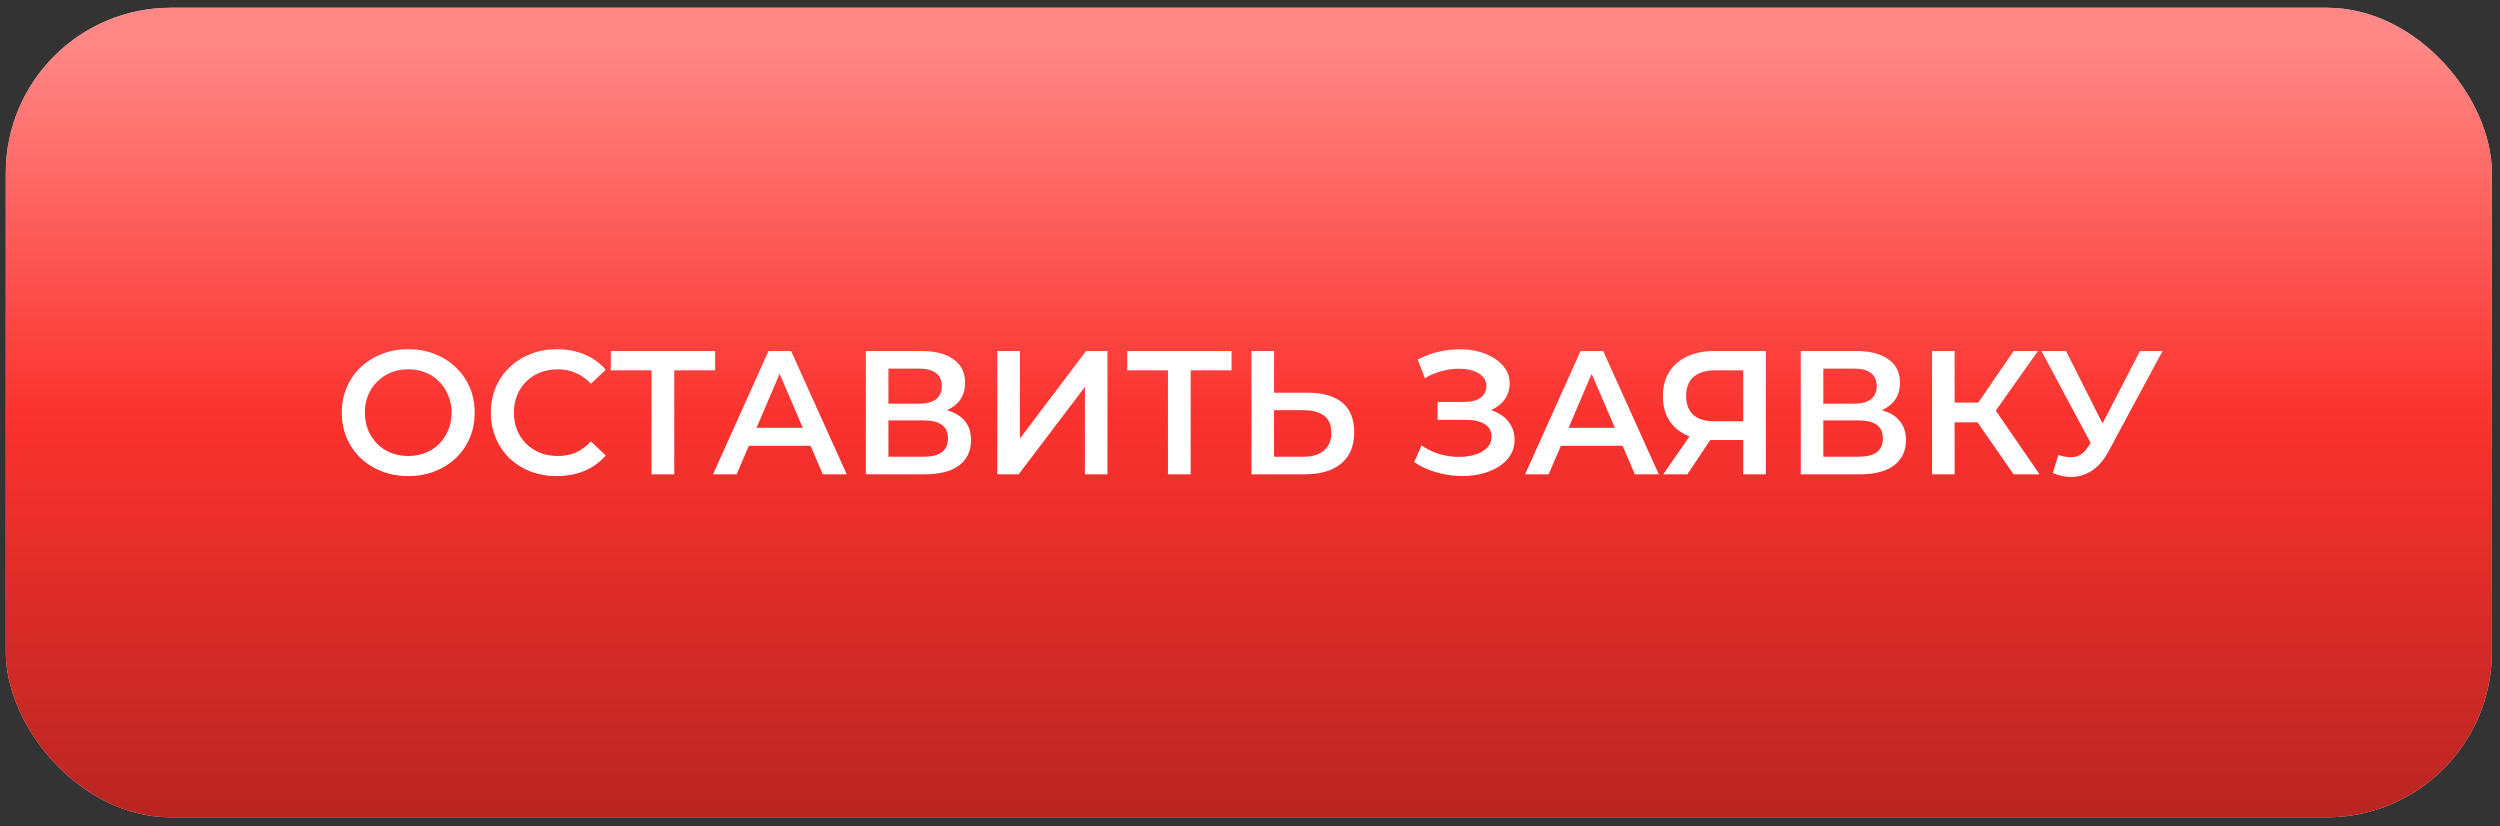
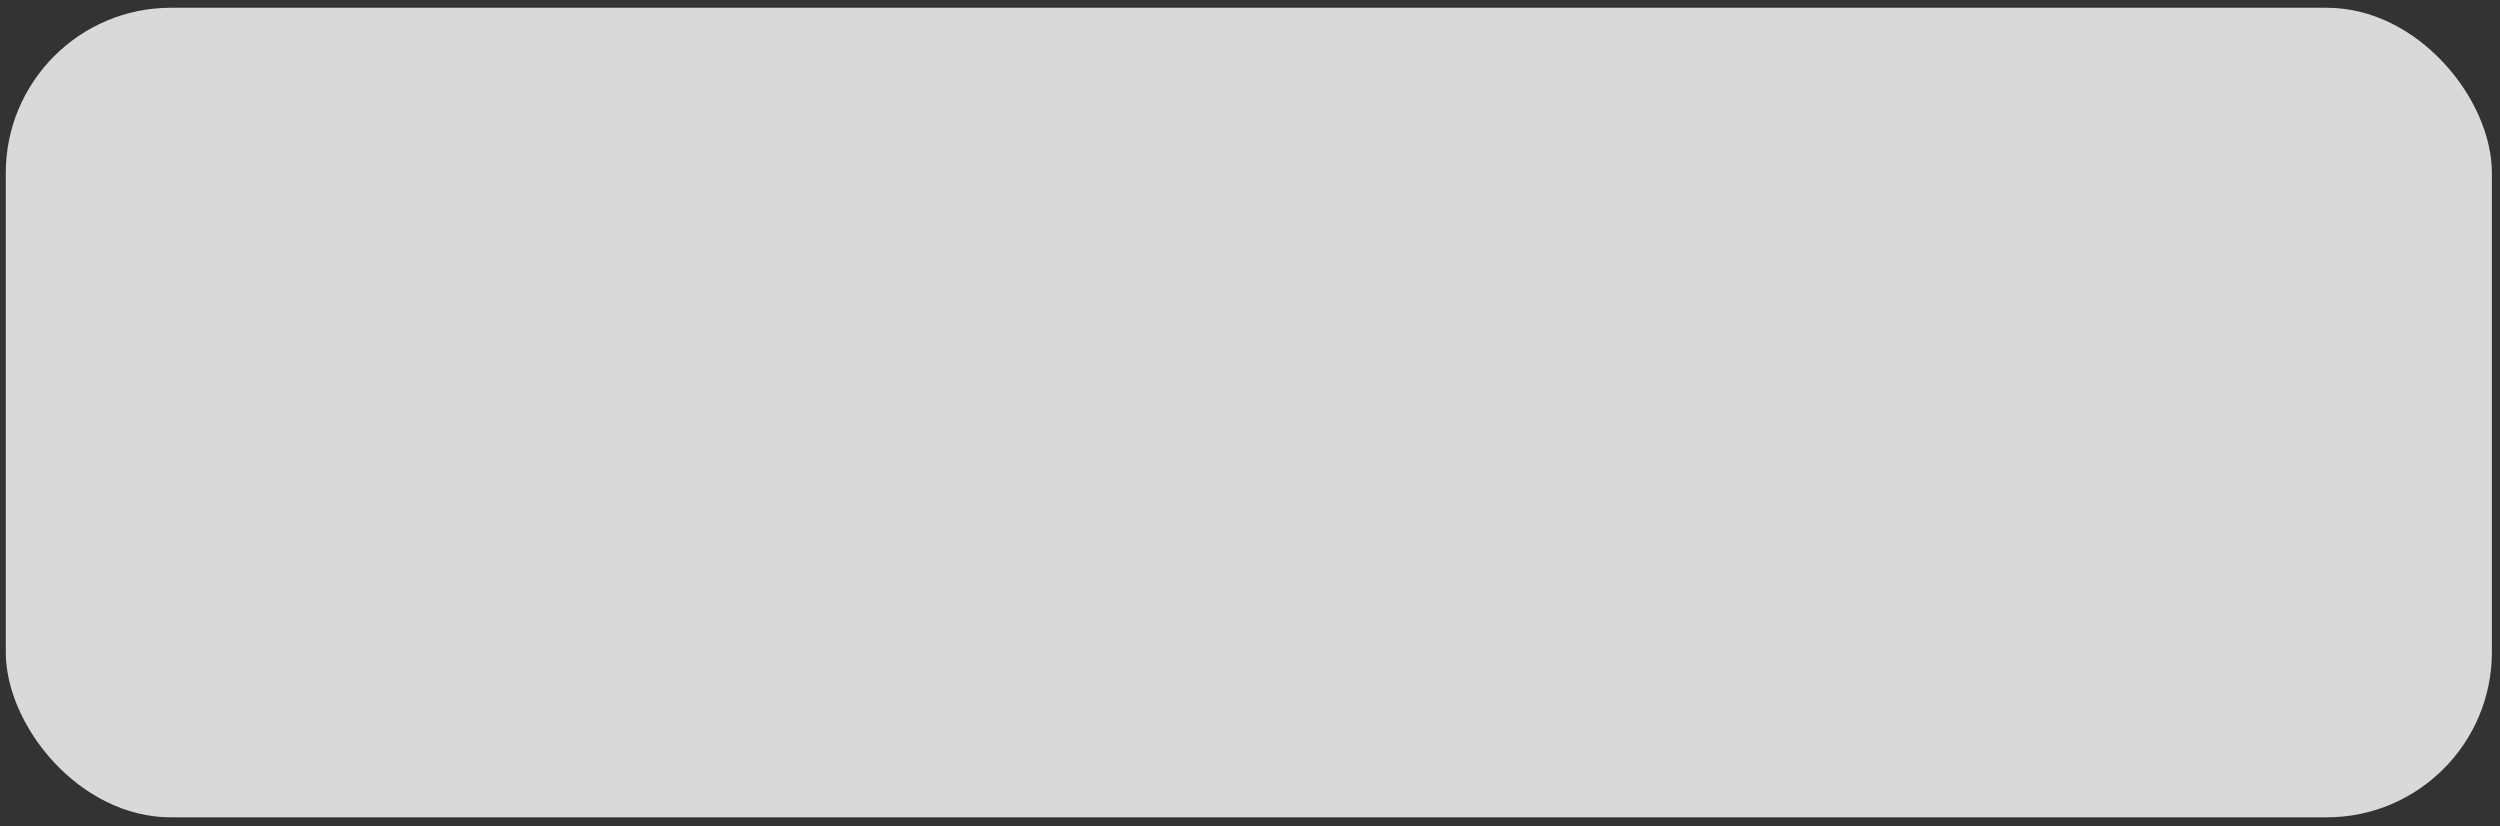
<svg xmlns="http://www.w3.org/2000/svg" width="227" height="75" viewBox="0 0 227 75" fill="none">
  <rect x="0" y="0" width="227" height="75" fill="#333333" stroke="none" />
  <rect x="0.525" y="0.704" width="225.738" height="73.51" rx="15" fill="#D9D9D9" />
-   <rect x="0.525" y="0.704" width="225.738" height="73.51" rx="15" fill="url(#paint0_linear_102_711)" />
-   <path d="M37.084 43.229C36.21 43.229 35.404 43.085 34.668 42.797C33.932 42.509 33.292 42.109 32.748 41.597C32.204 41.075 31.783 40.467 31.484 39.773C31.186 39.069 31.036 38.301 31.036 37.469C31.036 36.637 31.186 35.874 31.484 35.181C31.783 34.477 32.204 33.869 32.748 33.357C33.292 32.834 33.932 32.429 34.668 32.141C35.404 31.853 36.204 31.709 37.068 31.709C37.943 31.709 38.743 31.853 39.468 32.141C40.204 32.429 40.844 32.834 41.388 33.357C41.932 33.869 42.354 34.477 42.652 35.181C42.951 35.874 43.1 36.637 43.1 37.469C43.1 38.301 42.951 39.069 42.652 39.773C42.354 40.477 41.932 41.085 41.388 41.597C40.844 42.109 40.204 42.509 39.468 42.797C38.743 43.085 37.948 43.229 37.084 43.229ZM37.068 41.405C37.634 41.405 38.156 41.309 38.636 41.117C39.116 40.925 39.532 40.653 39.884 40.301C40.236 39.938 40.508 39.523 40.7 39.053C40.903 38.573 41.004 38.045 41.004 37.469C41.004 36.893 40.903 36.37 40.7 35.901C40.508 35.421 40.236 35.005 39.884 34.653C39.532 34.291 39.116 34.013 38.636 33.821C38.156 33.629 37.634 33.533 37.068 33.533C36.503 33.533 35.98 33.629 35.5 33.821C35.031 34.013 34.615 34.291 34.252 34.653C33.9 35.005 33.623 35.421 33.42 35.901C33.228 36.37 33.132 36.893 33.132 37.469C33.132 38.035 33.228 38.557 33.42 39.037C33.623 39.517 33.9 39.938 34.252 40.301C34.604 40.653 35.02 40.925 35.5 41.117C35.98 41.309 36.503 41.405 37.068 41.405ZM50.552 43.229C49.699 43.229 48.904 43.09 48.168 42.813C47.443 42.525 46.808 42.125 46.264 41.613C45.731 41.09 45.315 40.477 45.016 39.773C44.717 39.069 44.568 38.301 44.568 37.469C44.568 36.637 44.717 35.869 45.016 35.165C45.315 34.461 45.736 33.853 46.28 33.341C46.824 32.819 47.459 32.419 48.184 32.141C48.909 31.853 49.704 31.709 50.568 31.709C51.485 31.709 52.323 31.869 53.08 32.189C53.837 32.498 54.477 32.962 55 33.581L53.656 34.845C53.251 34.408 52.797 34.083 52.296 33.869C51.795 33.645 51.251 33.533 50.664 33.533C50.077 33.533 49.539 33.629 49.048 33.821C48.568 34.013 48.147 34.285 47.784 34.637C47.432 34.989 47.155 35.405 46.952 35.885C46.76 36.365 46.664 36.893 46.664 37.469C46.664 38.045 46.76 38.573 46.952 39.053C47.155 39.533 47.432 39.949 47.784 40.301C48.147 40.653 48.568 40.925 49.048 41.117C49.539 41.309 50.077 41.405 50.664 41.405C51.251 41.405 51.795 41.298 52.296 41.085C52.797 40.861 53.251 40.525 53.656 40.077L55 41.357C54.477 41.965 53.837 42.429 53.08 42.749C52.323 43.069 51.48 43.229 50.552 43.229ZM59.158 43.069V33.117L59.654 33.629H55.462V31.869H64.934V33.629H60.742L61.222 33.117V43.069H59.158ZM64.742 43.069L69.782 31.869H71.83L76.886 43.069H74.71L70.374 32.973H71.206L66.886 43.069H64.742ZM67.062 40.477L67.622 38.845H73.67L74.23 40.477H67.062ZM78.619 43.069V31.869H83.627C84.886 31.869 85.867 32.12 86.571 32.621C87.275 33.112 87.627 33.821 87.627 34.749C87.627 35.666 87.291 36.376 86.619 36.877C85.947 37.368 85.062 37.613 83.963 37.613L84.251 37.037C85.499 37.037 86.465 37.288 87.147 37.789C87.83 38.291 88.171 39.016 88.171 39.965C88.171 40.936 87.814 41.699 87.099 42.253C86.385 42.797 85.329 43.069 83.931 43.069H78.619ZM80.667 41.469H83.867C84.593 41.469 85.142 41.336 85.515 41.069C85.888 40.792 86.075 40.37 86.075 39.805C86.075 39.24 85.888 38.829 85.515 38.573C85.142 38.306 84.593 38.173 83.867 38.173H80.667V41.469ZM80.667 36.653H83.451C84.123 36.653 84.635 36.52 84.987 36.253C85.339 35.976 85.515 35.581 85.515 35.069C85.515 34.536 85.339 34.136 84.987 33.869C84.635 33.602 84.123 33.469 83.451 33.469H80.667V36.653ZM90.557 43.069V31.869H92.605V39.821L98.621 31.869H100.557V43.069H98.509V35.133L92.493 43.069H90.557ZM106.049 43.069V33.117L106.545 33.629H102.353V31.869H111.825V33.629H107.633L108.113 33.117V43.069H106.049ZM118.787 35.661C120.12 35.661 121.149 35.96 121.875 36.557C122.6 37.154 122.963 38.05 122.963 39.245C122.963 40.504 122.563 41.459 121.763 42.109C120.973 42.749 119.869 43.069 118.451 43.069H113.635V31.869H115.683V35.661H118.787ZM118.355 41.469C119.155 41.469 119.773 41.282 120.211 40.909C120.659 40.536 120.883 39.992 120.883 39.277C120.883 38.573 120.664 38.061 120.227 37.741C119.789 37.41 119.165 37.245 118.355 37.245H115.683V41.469H118.355ZM128.405 41.965L129.077 40.445C129.557 40.776 130.08 41.032 130.645 41.213C131.221 41.384 131.792 41.474 132.357 41.485C132.923 41.496 133.435 41.432 133.893 41.293C134.363 41.154 134.736 40.947 135.013 40.669C135.291 40.392 135.429 40.045 135.429 39.629C135.429 39.128 135.221 38.755 134.805 38.509C134.4 38.253 133.845 38.125 133.141 38.125H130.533V36.493H132.981C133.611 36.493 134.096 36.365 134.437 36.109C134.789 35.853 134.965 35.507 134.965 35.069C134.965 34.706 134.848 34.408 134.613 34.173C134.389 33.938 134.08 33.763 133.685 33.645C133.301 33.528 132.864 33.474 132.373 33.485C131.893 33.485 131.392 33.56 130.869 33.709C130.347 33.848 129.851 34.056 129.381 34.333L128.725 32.653C129.429 32.28 130.165 32.019 130.933 31.869C131.712 31.72 132.464 31.677 133.189 31.741C133.915 31.805 134.565 31.971 135.141 32.237C135.728 32.504 136.197 32.856 136.549 33.293C136.901 33.72 137.077 34.227 137.077 34.813C137.077 35.346 136.933 35.821 136.645 36.237C136.368 36.642 135.984 36.957 135.493 37.181C135.003 37.405 134.432 37.517 133.781 37.517L133.861 37.005C134.597 37.005 135.237 37.133 135.781 37.389C136.336 37.635 136.763 37.976 137.061 38.413C137.371 38.85 137.525 39.357 137.525 39.933C137.525 40.477 137.387 40.962 137.109 41.389C136.832 41.805 136.453 42.157 135.973 42.445C135.493 42.722 134.944 42.931 134.325 43.069C133.707 43.197 133.056 43.245 132.373 43.213C131.691 43.181 131.008 43.064 130.325 42.861C129.653 42.658 129.013 42.36 128.405 41.965ZM138.476 43.069L143.516 31.869H145.564L150.62 43.069H148.444L144.108 32.973H144.94L140.62 43.069H138.476ZM140.796 40.477L141.356 38.845H147.404L147.964 40.477H140.796ZM158.287 43.069V39.485L158.799 39.949H155.519C154.58 39.949 153.77 39.794 153.087 39.485C152.415 39.165 151.898 38.712 151.535 38.125C151.172 37.528 150.991 36.813 150.991 35.981C150.991 35.117 151.183 34.381 151.567 33.773C151.951 33.154 152.495 32.685 153.199 32.365C153.903 32.035 154.73 31.869 155.679 31.869H160.335V43.069H158.287ZM151.023 43.069L153.791 39.069H155.887L153.215 43.069H151.023ZM158.287 38.813V33.053L158.799 33.629H155.743C154.89 33.629 154.234 33.827 153.775 34.221C153.327 34.605 153.103 35.181 153.103 35.949C153.103 36.685 153.316 37.256 153.743 37.661C154.18 38.056 154.82 38.253 155.663 38.253H158.799L158.287 38.813ZM163.51 43.069V31.869H168.518C169.776 31.869 170.758 32.12 171.462 32.621C172.166 33.112 172.518 33.821 172.518 34.749C172.518 35.666 172.182 36.376 171.51 36.877C170.838 37.368 169.952 37.613 168.854 37.613L169.142 37.037C170.39 37.037 171.355 37.288 172.038 37.789C172.72 38.291 173.062 39.016 173.062 39.965C173.062 40.936 172.704 41.699 171.99 42.253C171.275 42.797 170.219 43.069 168.822 43.069H163.51ZM165.558 41.469H168.758C169.483 41.469 170.032 41.336 170.406 41.069C170.779 40.792 170.966 40.37 170.966 39.805C170.966 39.24 170.779 38.829 170.406 38.573C170.032 38.306 169.483 38.173 168.758 38.173H165.558V41.469ZM165.558 36.653H168.342C169.014 36.653 169.526 36.52 169.878 36.253C170.23 35.976 170.406 35.581 170.406 35.069C170.406 34.536 170.23 34.136 169.878 33.869C169.526 33.602 169.014 33.469 168.342 33.469H165.558V36.653ZM182.839 43.069L179.047 37.613L180.727 36.573L185.191 43.069H182.839ZM175.431 43.069V31.869H177.479V43.069H175.431ZM176.855 38.349V36.557H180.631V38.349H176.855ZM180.919 37.709L179.015 37.453L182.839 31.869H185.047L180.919 37.709ZM186.904 41.309C187.49 41.512 188.008 41.565 188.456 41.469C188.904 41.373 189.304 41.048 189.656 40.493L190.2 39.645L190.408 39.421L194.312 31.869H196.36L191.496 40.909C191.101 41.666 190.632 42.242 190.088 42.637C189.544 43.032 188.957 43.251 188.328 43.293C187.709 43.346 187.064 43.229 186.392 42.941L186.904 41.309ZM190.36 41.213L185.368 31.869H187.592L191.496 39.613L190.36 41.213Z" fill="white" />
  <defs>
    <linearGradient id="paint0_linear_102_711" x1="113.395" y1="0.704" x2="113.395" y2="74.215" gradientUnits="userSpaceOnUse">
      <stop offset="0.04" stop-color="#FF8886" />
      <stop offset="0.505" stop-color="#FB322E" />
      <stop offset="1" stop-color="#B92522" />
    </linearGradient>
  </defs>
</svg>